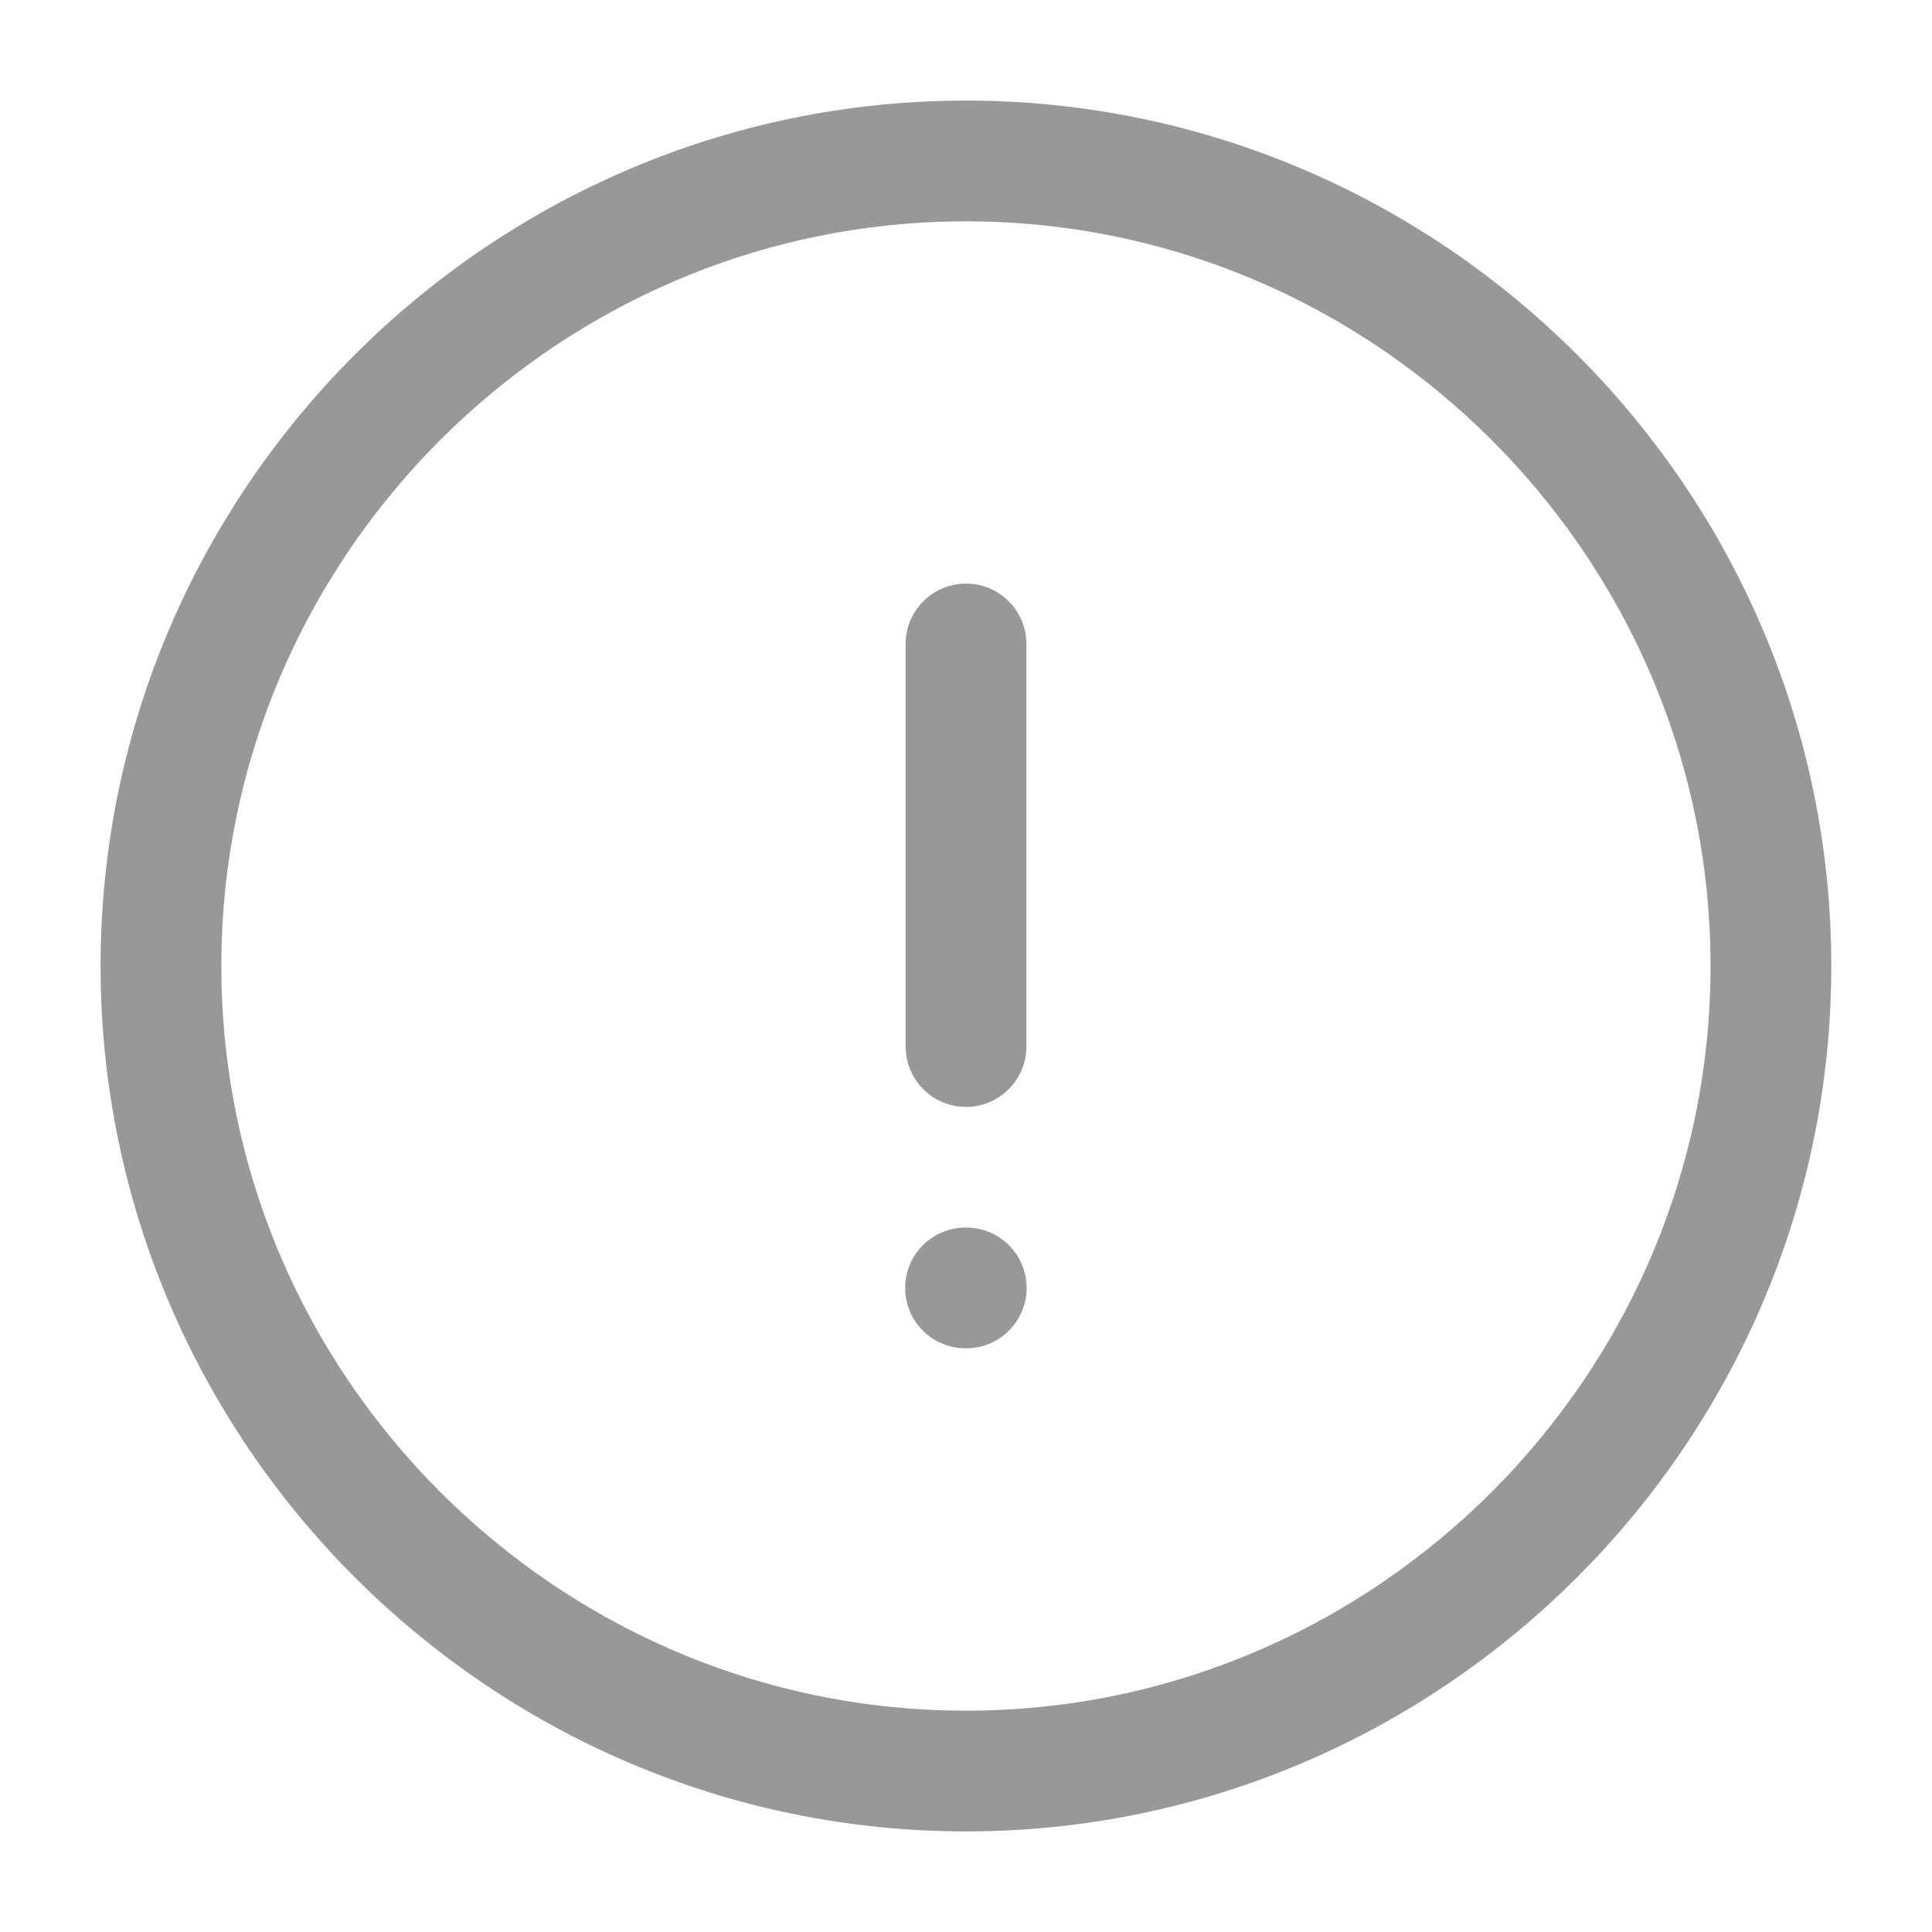
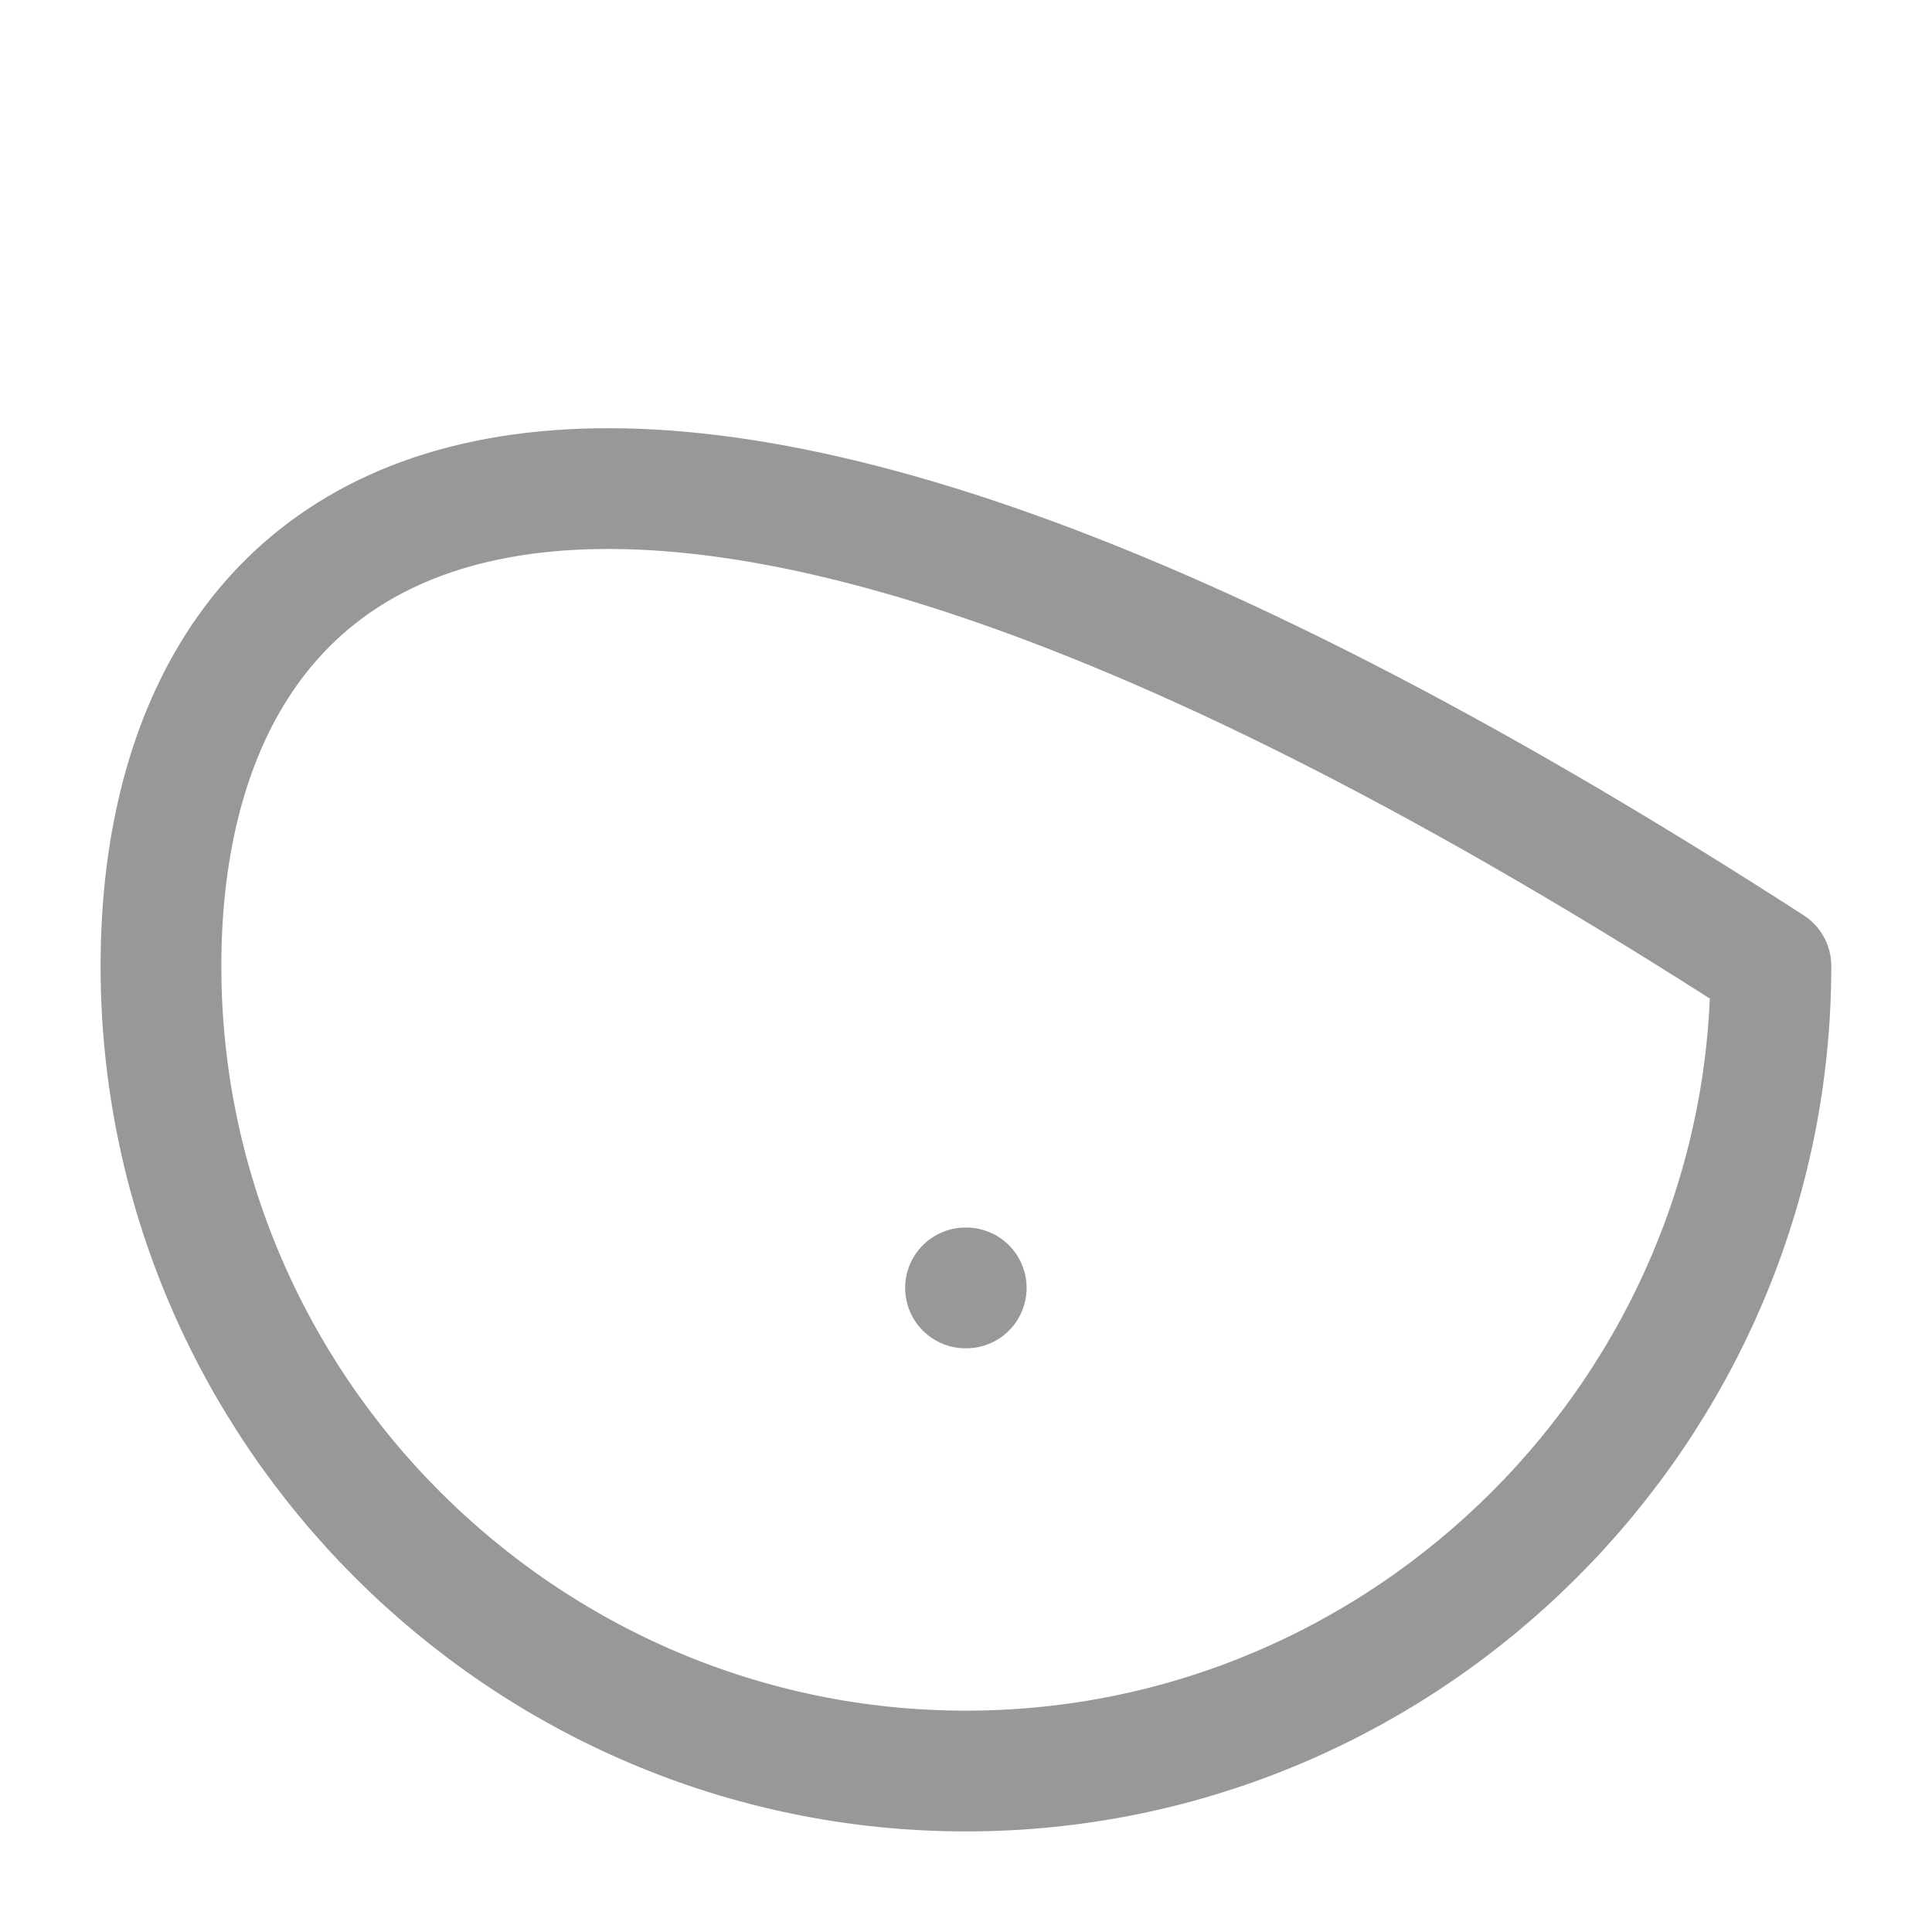
<svg xmlns="http://www.w3.org/2000/svg" width="16" height="16" viewBox="0 0 16 16" fill="none">
-   <path d="M8 14.667C11.666 14.667 14.666 11.667 14.666 8C14.666 4.333 11.666 1.333 8 1.333C4.333 1.333 1.333 4.333 1.333 8C1.333 11.667 4.333 14.667 8 14.667Z" stroke="#989898" stroke-linecap="round" stroke-linejoin="round" />
-   <path d="M8 5.333V8.667" stroke="#989898" stroke-linecap="round" stroke-linejoin="round" />
+   <path d="M8 14.667C11.666 14.667 14.666 11.667 14.666 8C4.333 1.333 1.333 4.333 1.333 8C1.333 11.667 4.333 14.667 8 14.667Z" stroke="#989898" stroke-linecap="round" stroke-linejoin="round" />
  <path d="M7.996 10.666H8.002" stroke="#989898" stroke-linecap="round" stroke-linejoin="round" />
</svg>